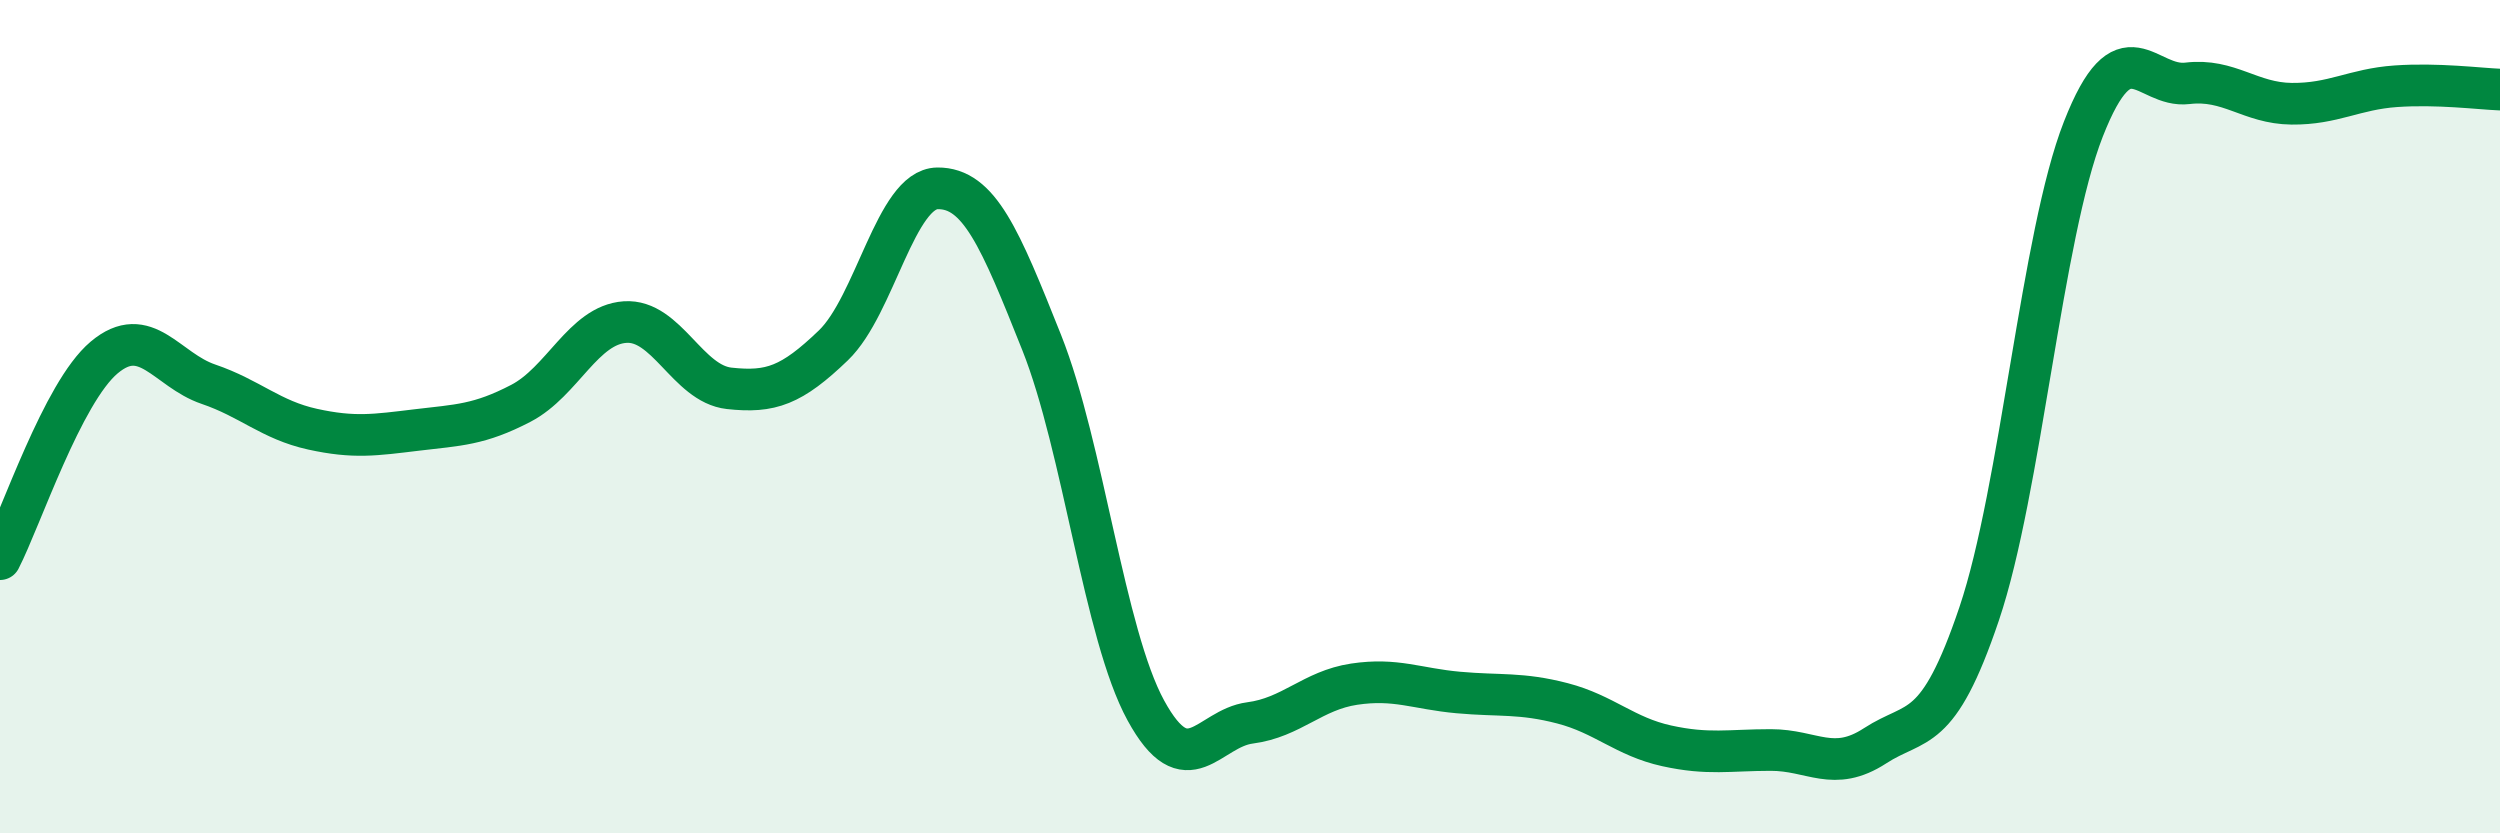
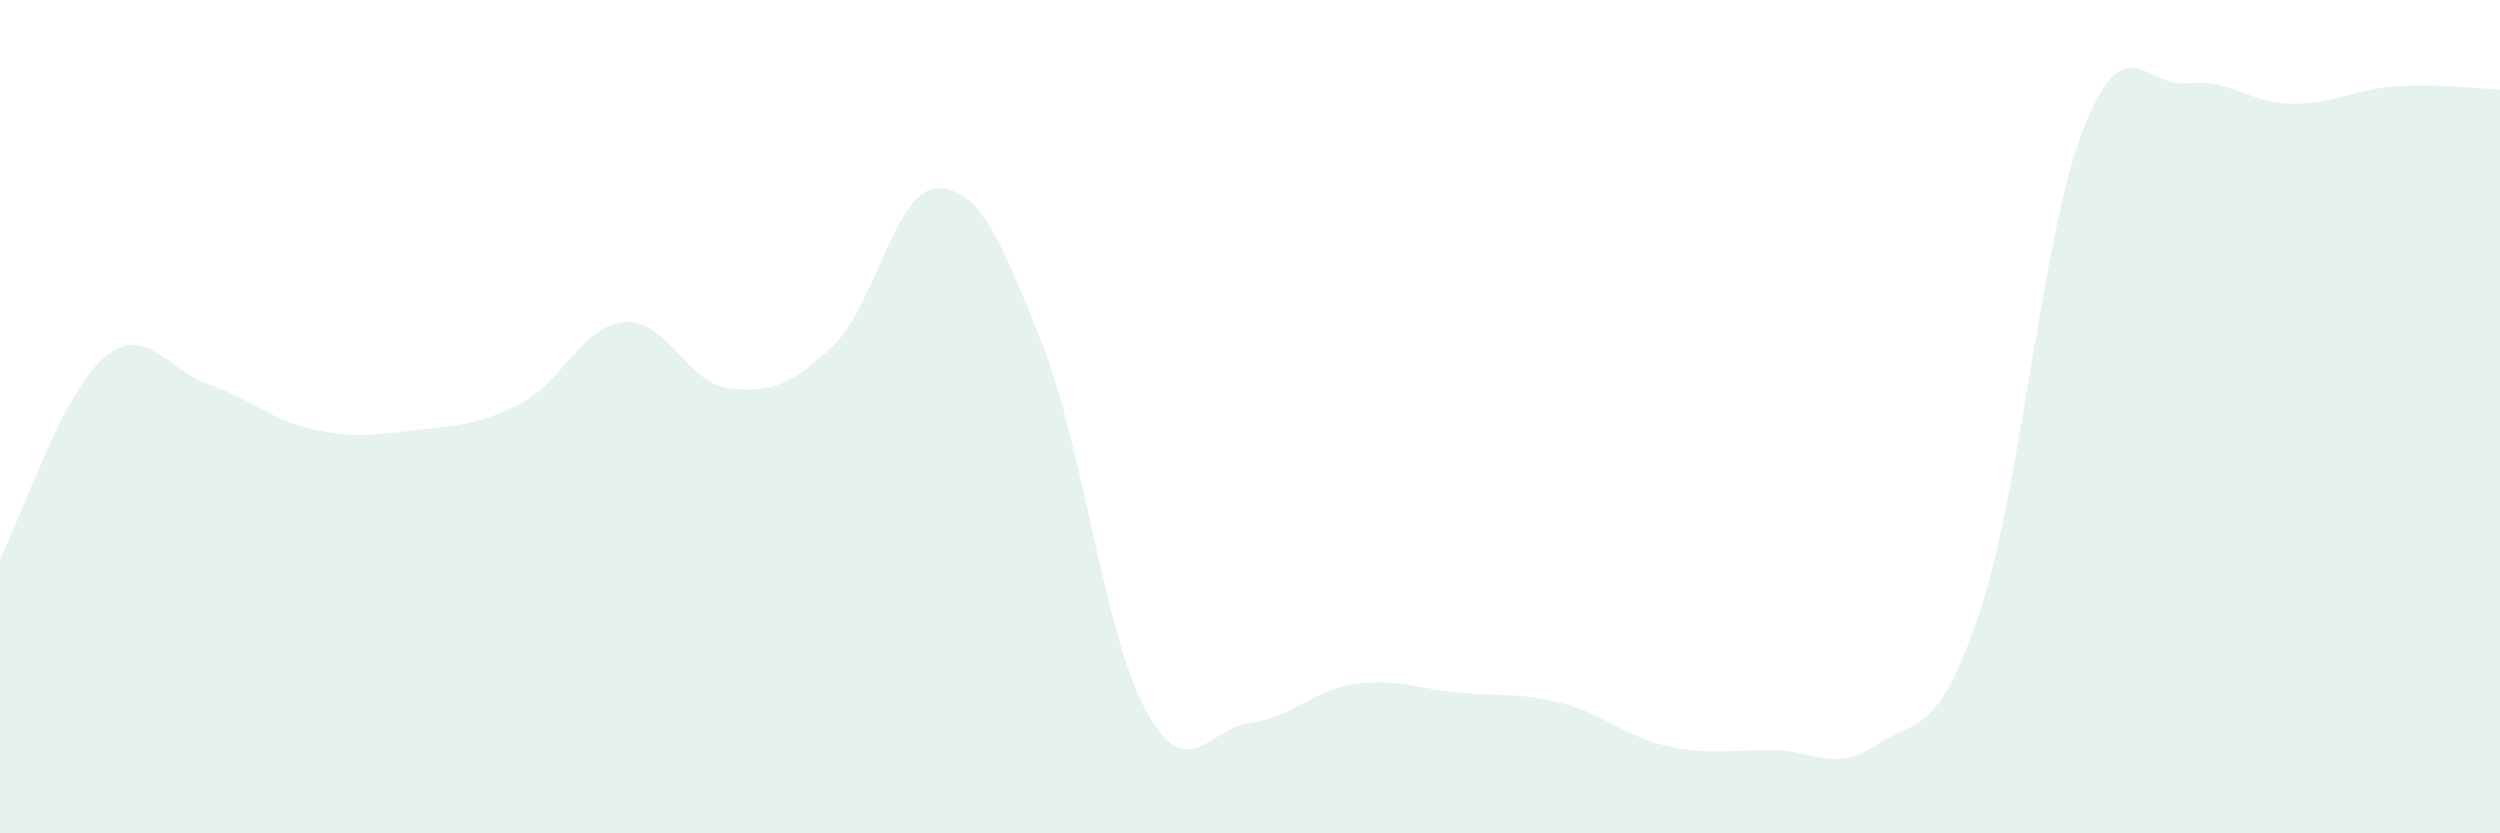
<svg xmlns="http://www.w3.org/2000/svg" width="60" height="20" viewBox="0 0 60 20">
  <path d="M 0,13.42 C 0.5,12.45 1.5,9.42 2.5,8.58 C 3.5,7.74 4,8.88 5,9.22 C 6,9.56 6.5,10.08 7.5,10.3 C 8.5,10.52 9,10.44 10,10.32 C 11,10.2 11.5,10.2 12.5,9.68 C 13.5,9.16 14,7.8 15,7.73 C 16,7.66 16.5,9.21 17.5,9.32 C 18.5,9.43 19,9.25 20,8.29 C 21,7.33 21.5,4.53 22.5,4.52 C 23.5,4.51 24,5.71 25,8.22 C 26,10.73 26.5,15.22 27.5,17.05 C 28.5,18.88 29,17.48 30,17.35 C 31,17.22 31.5,16.57 32.5,16.42 C 33.5,16.27 34,16.53 35,16.62 C 36,16.71 36.5,16.62 37.5,16.88 C 38.5,17.14 39,17.68 40,17.9 C 41,18.12 41.5,18 42.5,18 C 43.5,18 44,18.55 45,17.9 C 46,17.25 46.5,17.69 47.5,14.73 C 48.5,11.77 49,5.65 50,3.1 C 51,0.55 51.5,2.12 52.5,2 C 53.5,1.88 54,2.48 55,2.49 C 56,2.5 56.5,2.14 57.5,2.07 C 58.5,2 59.5,2.13 60,2.15L60 20L0 20Z" fill="#008740" opacity="0.1" stroke-linecap="round" stroke-linejoin="round" />
-   <path d="M 0,13.42 C 0.5,12.45 1.5,9.42 2.5,8.58 C 3.5,7.74 4,8.88 5,9.22 C 6,9.56 6.5,10.08 7.5,10.3 C 8.5,10.52 9,10.44 10,10.32 C 11,10.2 11.5,10.2 12.5,9.68 C 13.5,9.16 14,7.8 15,7.73 C 16,7.66 16.5,9.21 17.5,9.32 C 18.5,9.43 19,9.25 20,8.29 C 21,7.33 21.5,4.53 22.5,4.52 C 23.5,4.51 24,5.71 25,8.22 C 26,10.73 26.5,15.22 27.5,17.05 C 28.5,18.88 29,17.48 30,17.35 C 31,17.22 31.5,16.57 32.5,16.42 C 33.5,16.27 34,16.53 35,16.62 C 36,16.71 36.5,16.62 37.5,16.88 C 38.5,17.14 39,17.68 40,17.9 C 41,18.12 41.5,18 42.5,18 C 43.5,18 44,18.55 45,17.9 C 46,17.25 46.5,17.69 47.5,14.73 C 48.5,11.77 49,5.65 50,3.1 C 51,0.55 51.5,2.12 52.5,2 C 53.5,1.88 54,2.48 55,2.49 C 56,2.5 56.5,2.14 57.5,2.07 C 58.5,2 59.5,2.13 60,2.15" stroke="#008740" stroke-width="1" fill="none" stroke-linecap="round" stroke-linejoin="round" />
</svg>